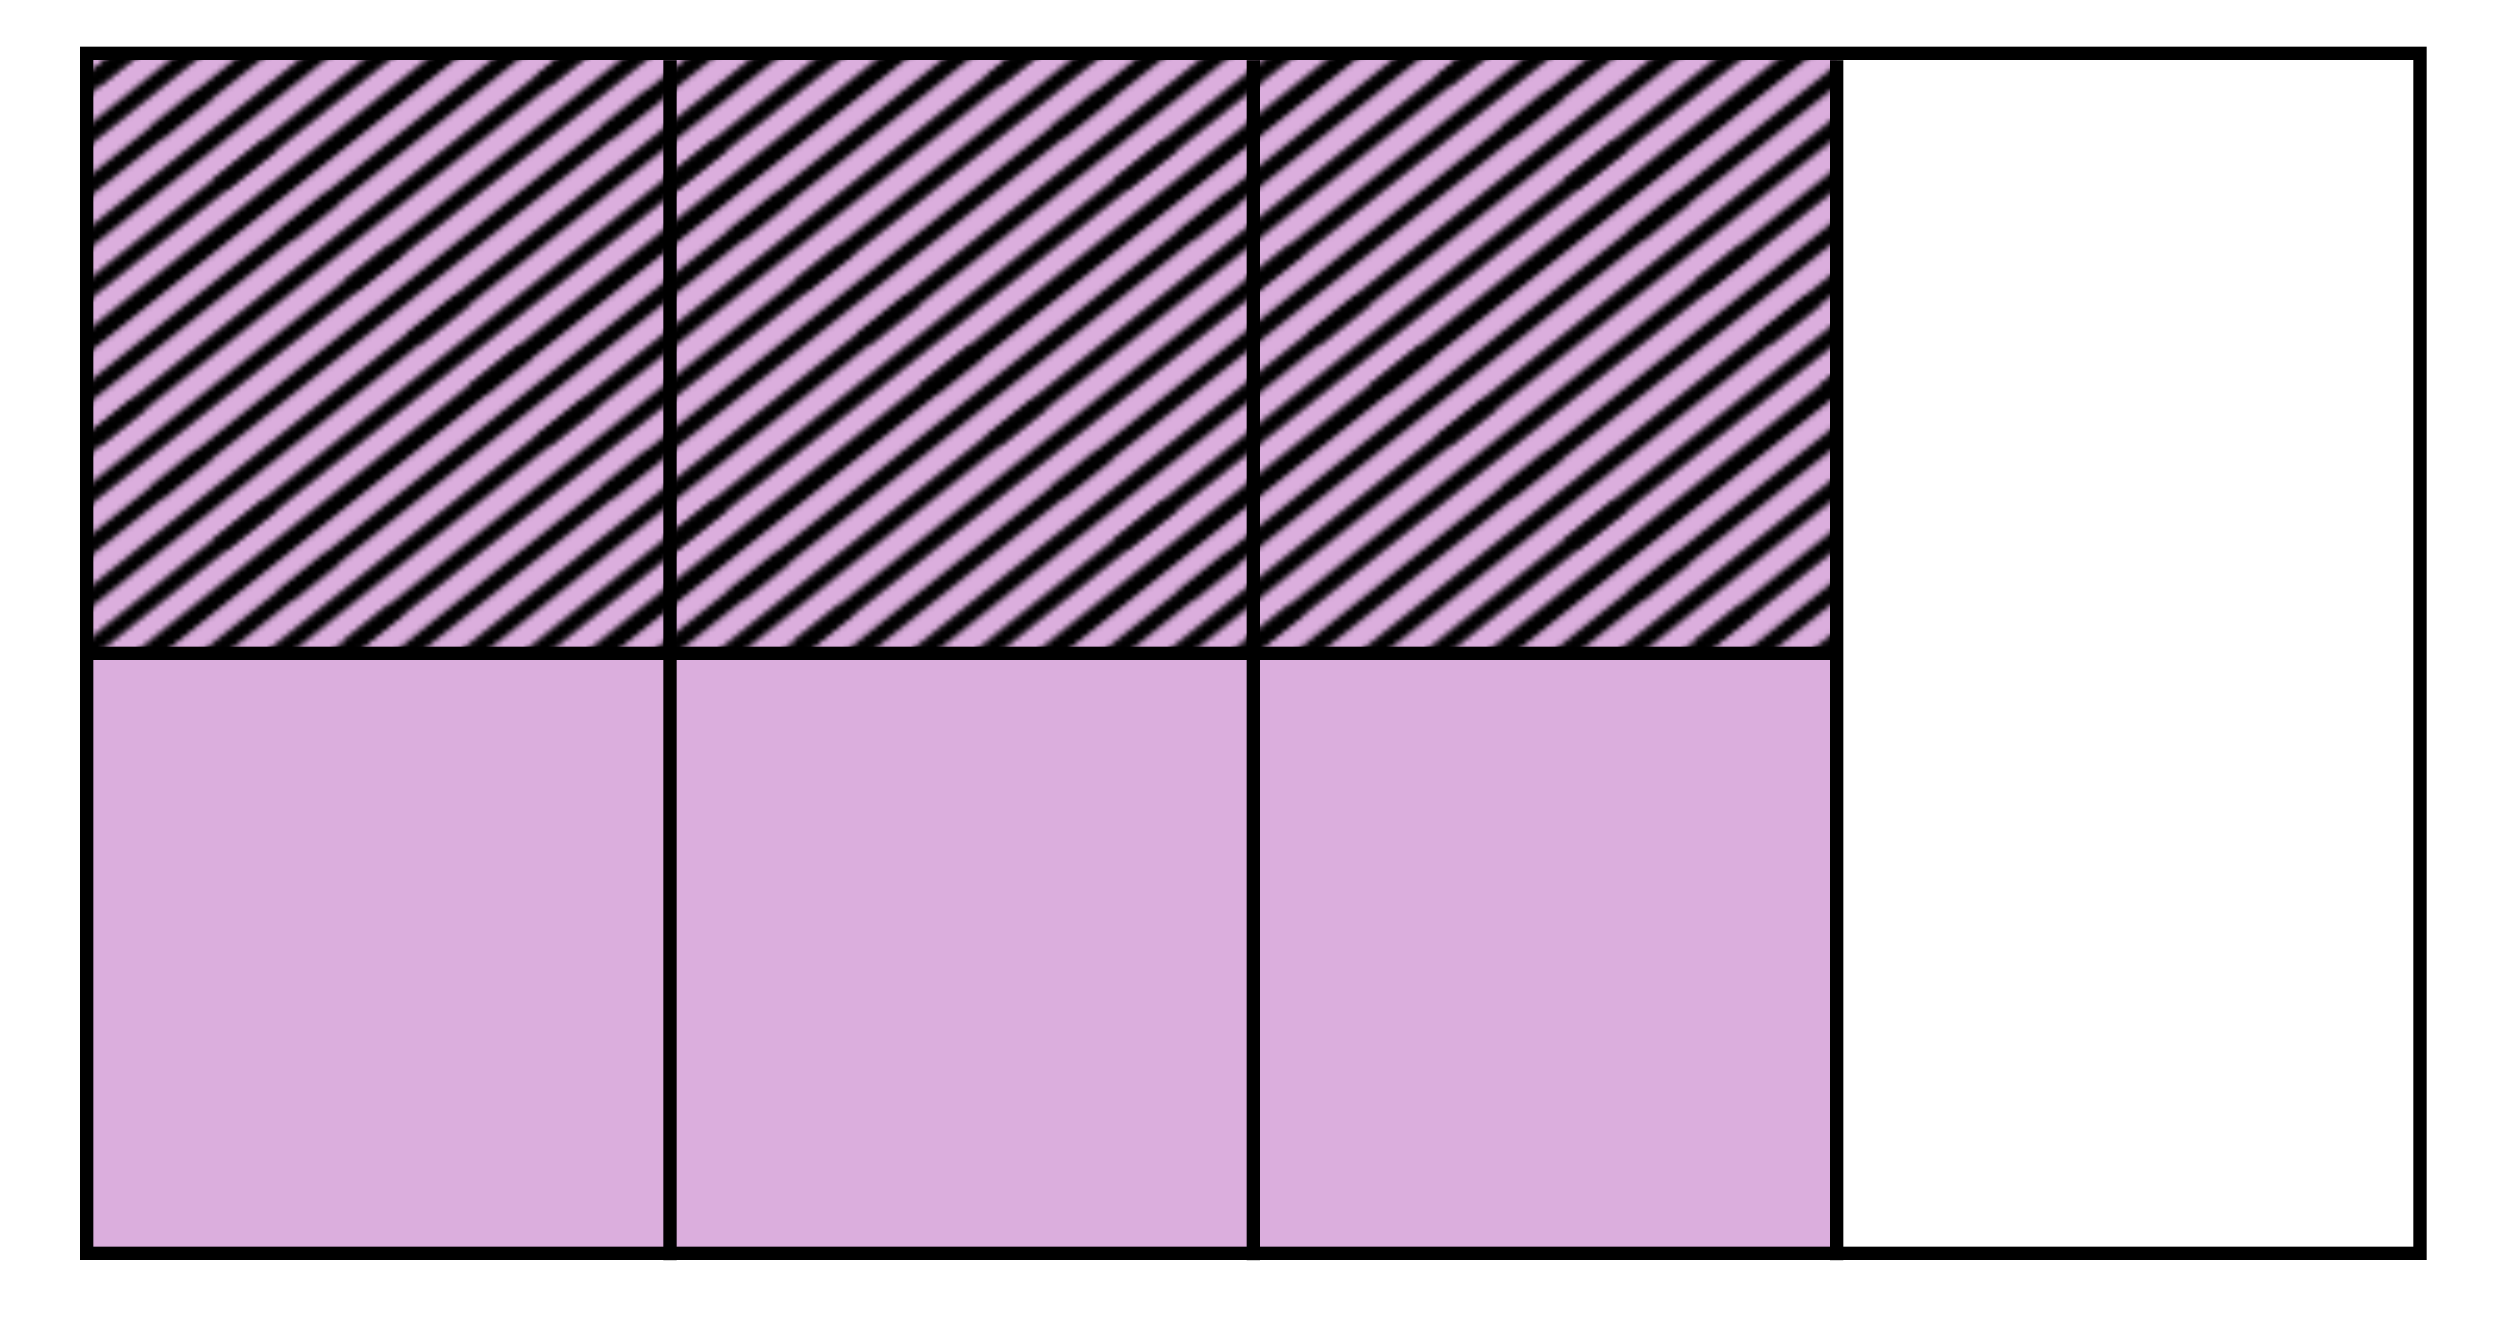
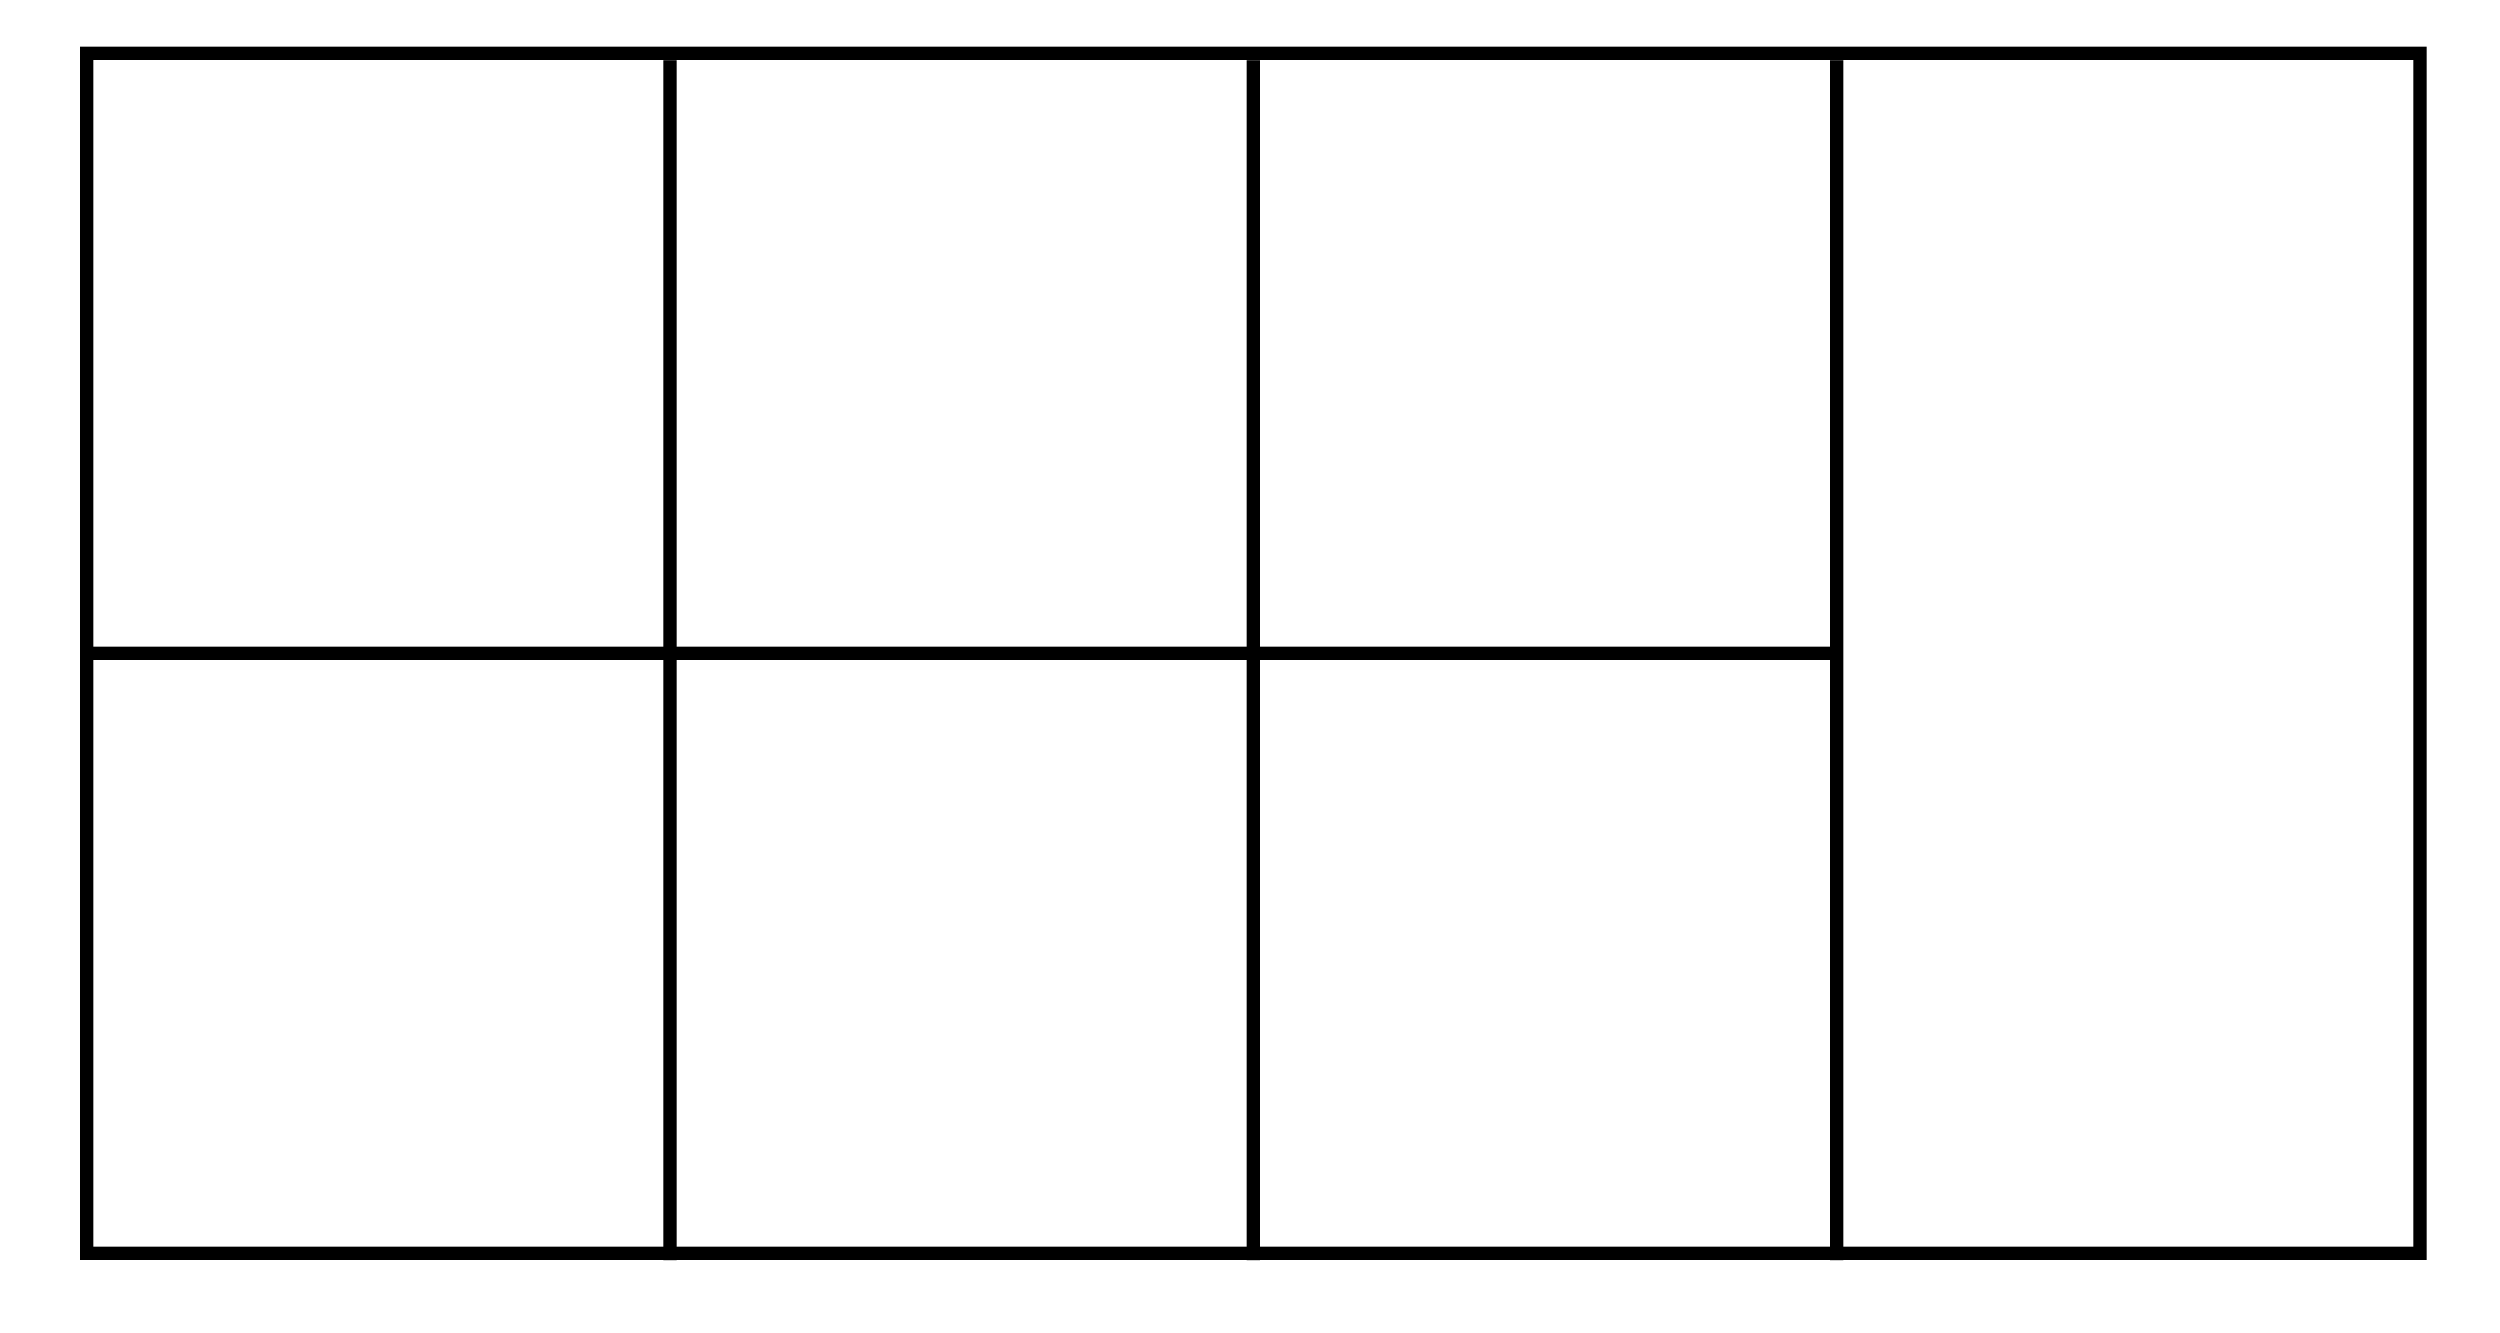
<svg xmlns="http://www.w3.org/2000/svg" xmlns:xlink="http://www.w3.org/1999/xlink" width="375" height="200" viewBox="0 0 375 200">
  <pattern x="-62" y="150.5" width="72" height="72" patternUnits="userSpaceOnUse" id="a" viewBox="79.884 -151.884 72 72" overflow="visible">
-     <path fill="none" d="M79.884-79.884h72v-72h-72z" />
    <path fill="none" d="M79.884-79.884h72v-72h-72z" />
    <g fill="none" stroke="#000" stroke-width="3">
      <path d="M145.06-224.716l79.656 79.655M124.48-204.136l79.657 79.656M134.77-214.427l79.658 79.657M114.19-193.846l79.656 79.655" />
    </g>
    <g fill="none" stroke="#000" stroke-width="3">
      <path d="M73.06-224.716l79.656 79.655M52.48-204.136l79.657 79.656M62.77-214.427l79.658 79.657M42.19-193.846l79.656 79.655" />
    </g>
    <path fill="none" stroke="#000" stroke-width="3" d="M1.06-224.716l79.656 79.655" />
    <g fill="none" stroke="#000" stroke-width="3">
      <path d="M145.06-152.716l79.656 79.655M124.48-132.136l79.657 79.656M134.77-142.427l79.658 79.657M114.19-121.846l79.656 79.655" />
    </g>
    <g fill="none" stroke="#000" stroke-width="3">
      <path d="M114.216-193.87l79.657 79.654M93.638-173.293l79.655 79.656M73.06-152.716l79.656 79.655M52.48-132.136l79.657 79.656M103.926-183.583l79.656 79.657M83.35-163.006l79.654 79.656M62.77-142.427l79.658 79.657M42.19-121.846l79.656 79.655" />
    </g>
    <g fill="none" stroke="#000" stroke-width="3">
      <path d="M42.216-193.87l79.657 79.654M21.638-173.293l79.655 79.656M1.06-152.716L80.717-73.06M31.926-183.583l79.656 79.657M11.35-163.006L91.004-83.35" />
    </g>
-     <path fill="none" stroke="#000" stroke-width="3" d="M145.06-80.716L224.717-1.06" />
    <g fill="none" stroke="#000" stroke-width="3">
      <path d="M114.216-121.87l79.657 79.653M93.638-101.293l79.655 79.656M73.06-80.716L152.717-1.06M103.926-111.583l79.656 79.657M83.35-91.006l79.654 79.656" />
    </g>
    <g fill="none" stroke="#000" stroke-width="3">
      <path d="M42.216-121.87l79.657 79.653M21.638-101.293l79.655 79.656M1.06-80.716L80.717-1.06M31.926-111.583l79.656 79.657M11.35-91.006L91.004-11.35" />
    </g>
  </pattern>
  <path fill="#FFF" d="M0 0h375v200H0z" />
-   <path fill="#DBAEDD" d="M13 8h262.5v180H13z" />
+   <path fill="#DBAEDD" d="M13 8h262.5H13z" />
  <path fill="none" stroke="#000" stroke-width="2" stroke-miterlimit="10" d="M100.5 9.03v180M188 9.03v180M275.5 9.03v180M13 8h350v180H13z" />
  <g>
    <path fill="none" stroke="#000" stroke-width="2" stroke-miterlimit="10" d="M13 98h262.5" />
  </g>
  <g>
    <pattern id="b" xlink:href="#a" patternTransform="matrix(.938 0 0 -.75 -1185.524 -12334.123)" />
-     <path fill="url(#b)" d="M13 8.03h262.5v90H13z" />
  </g>
</svg>